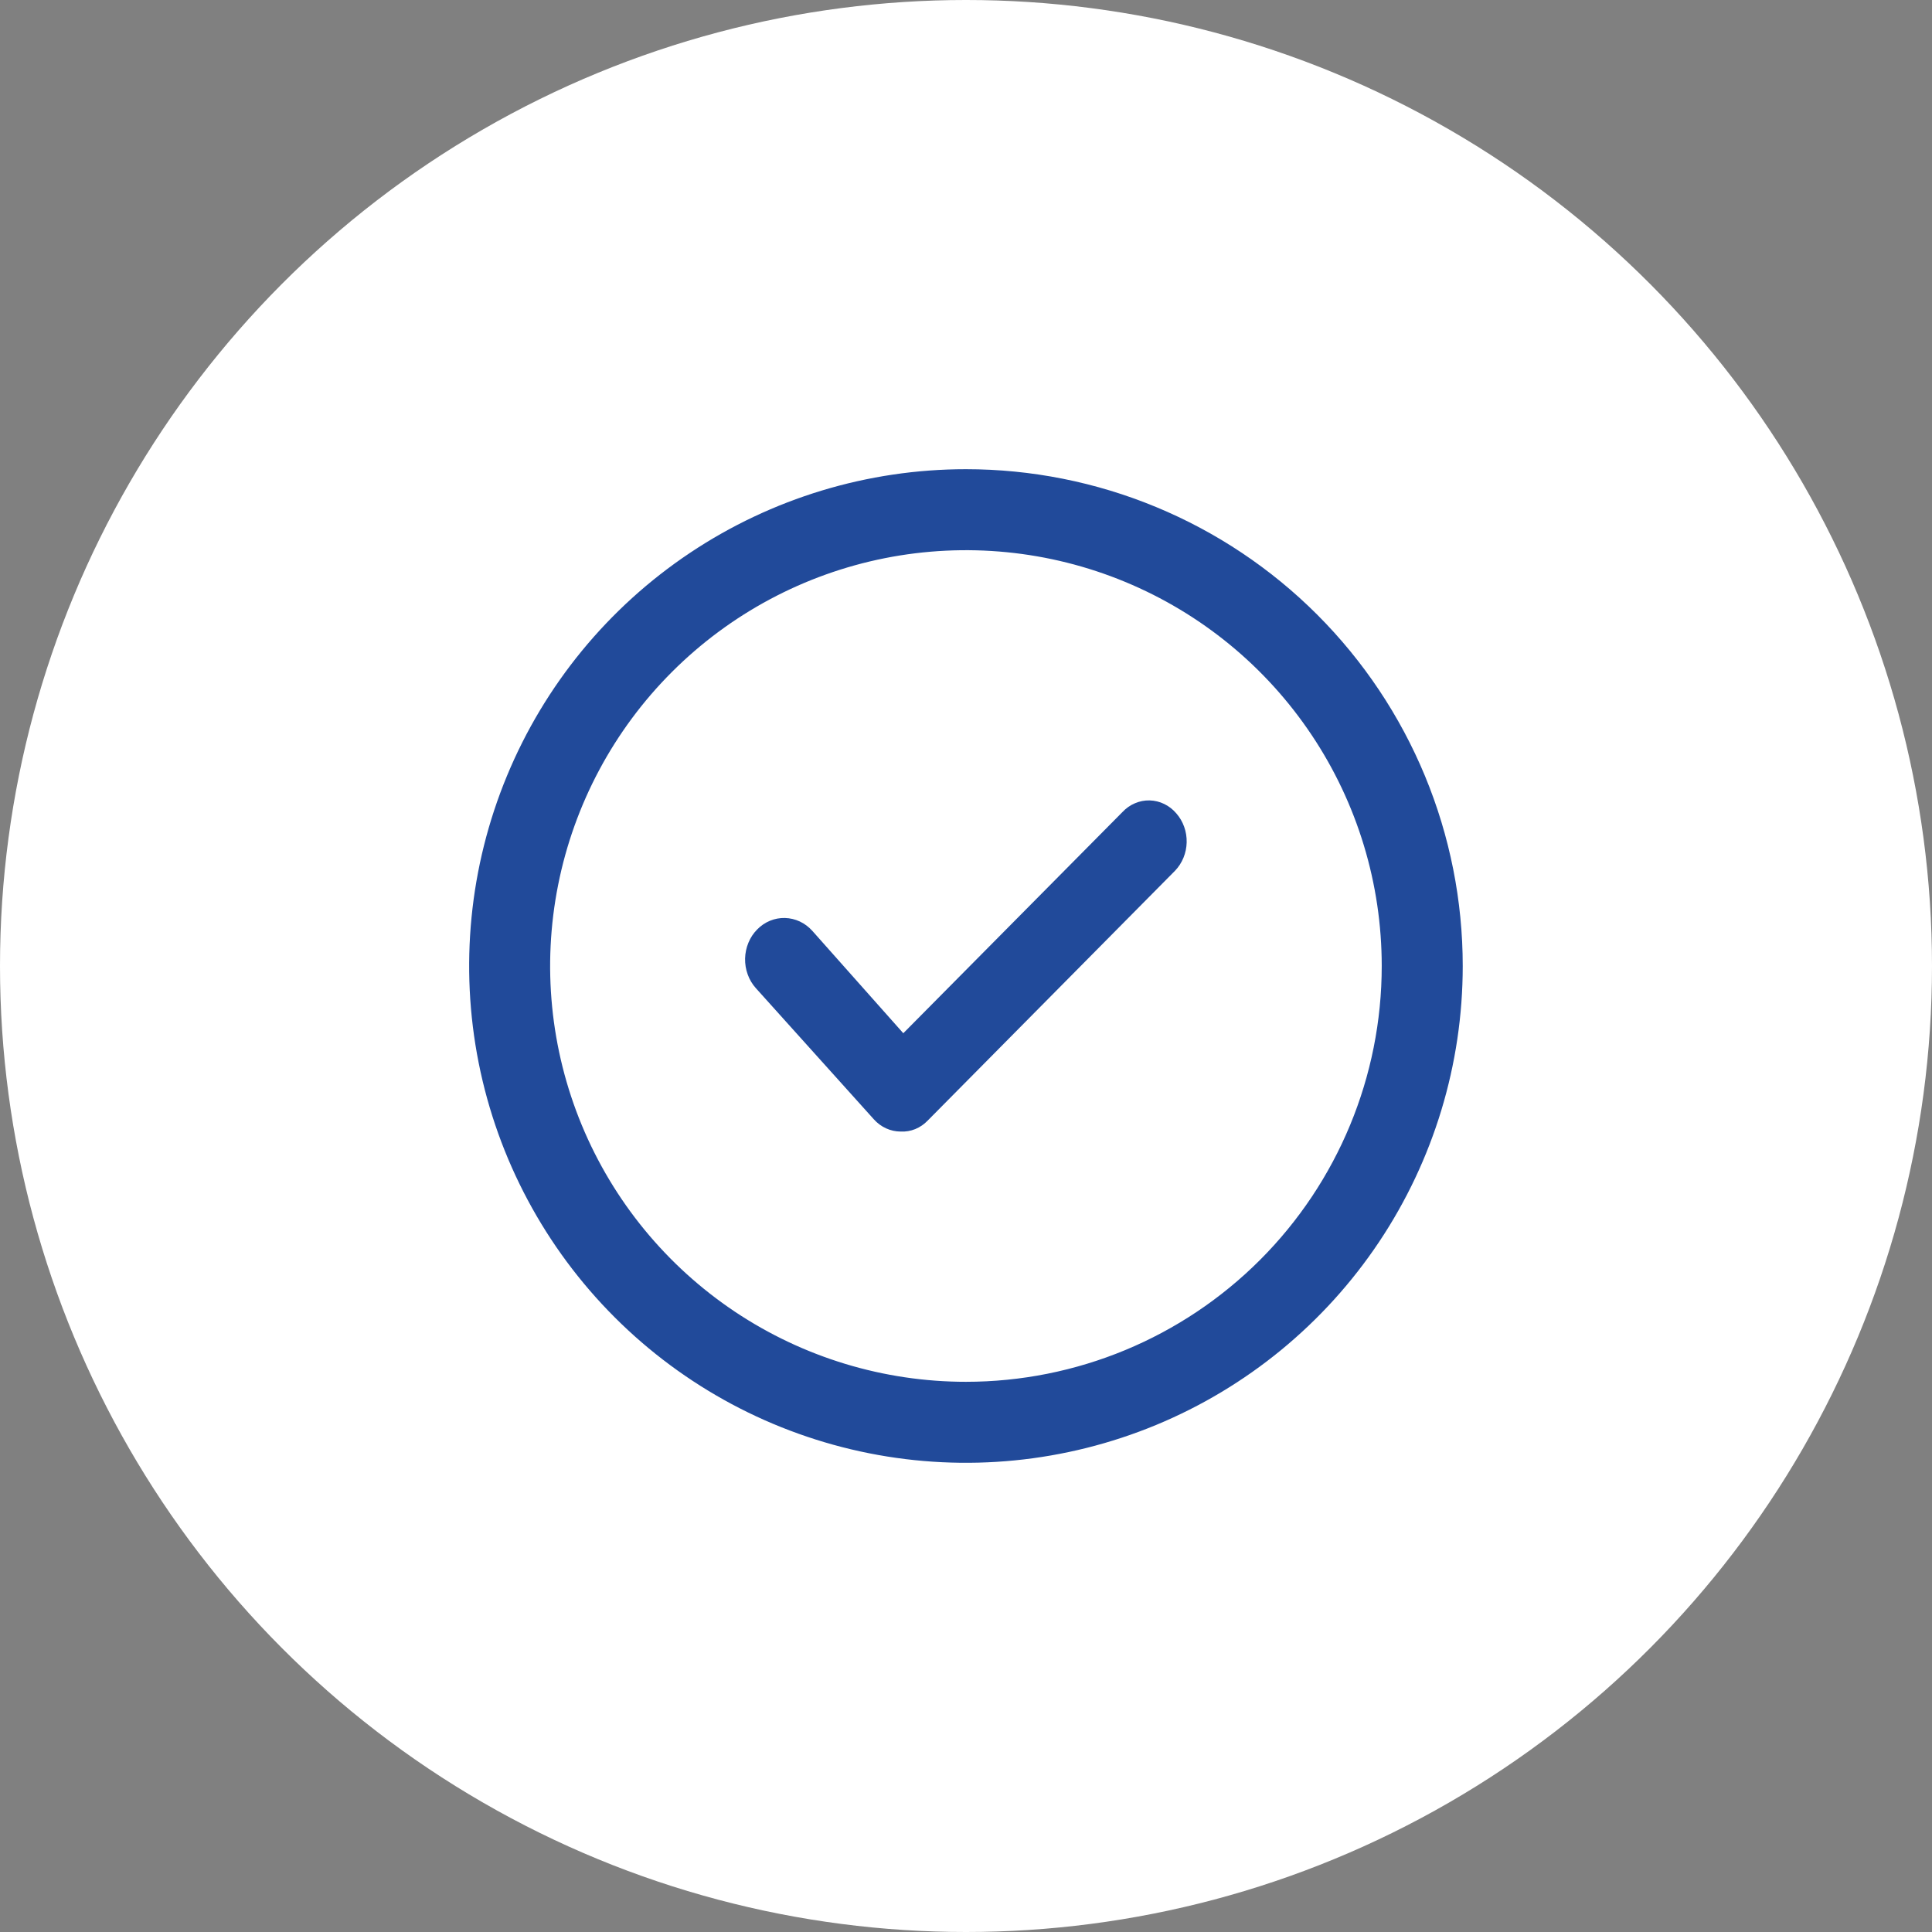
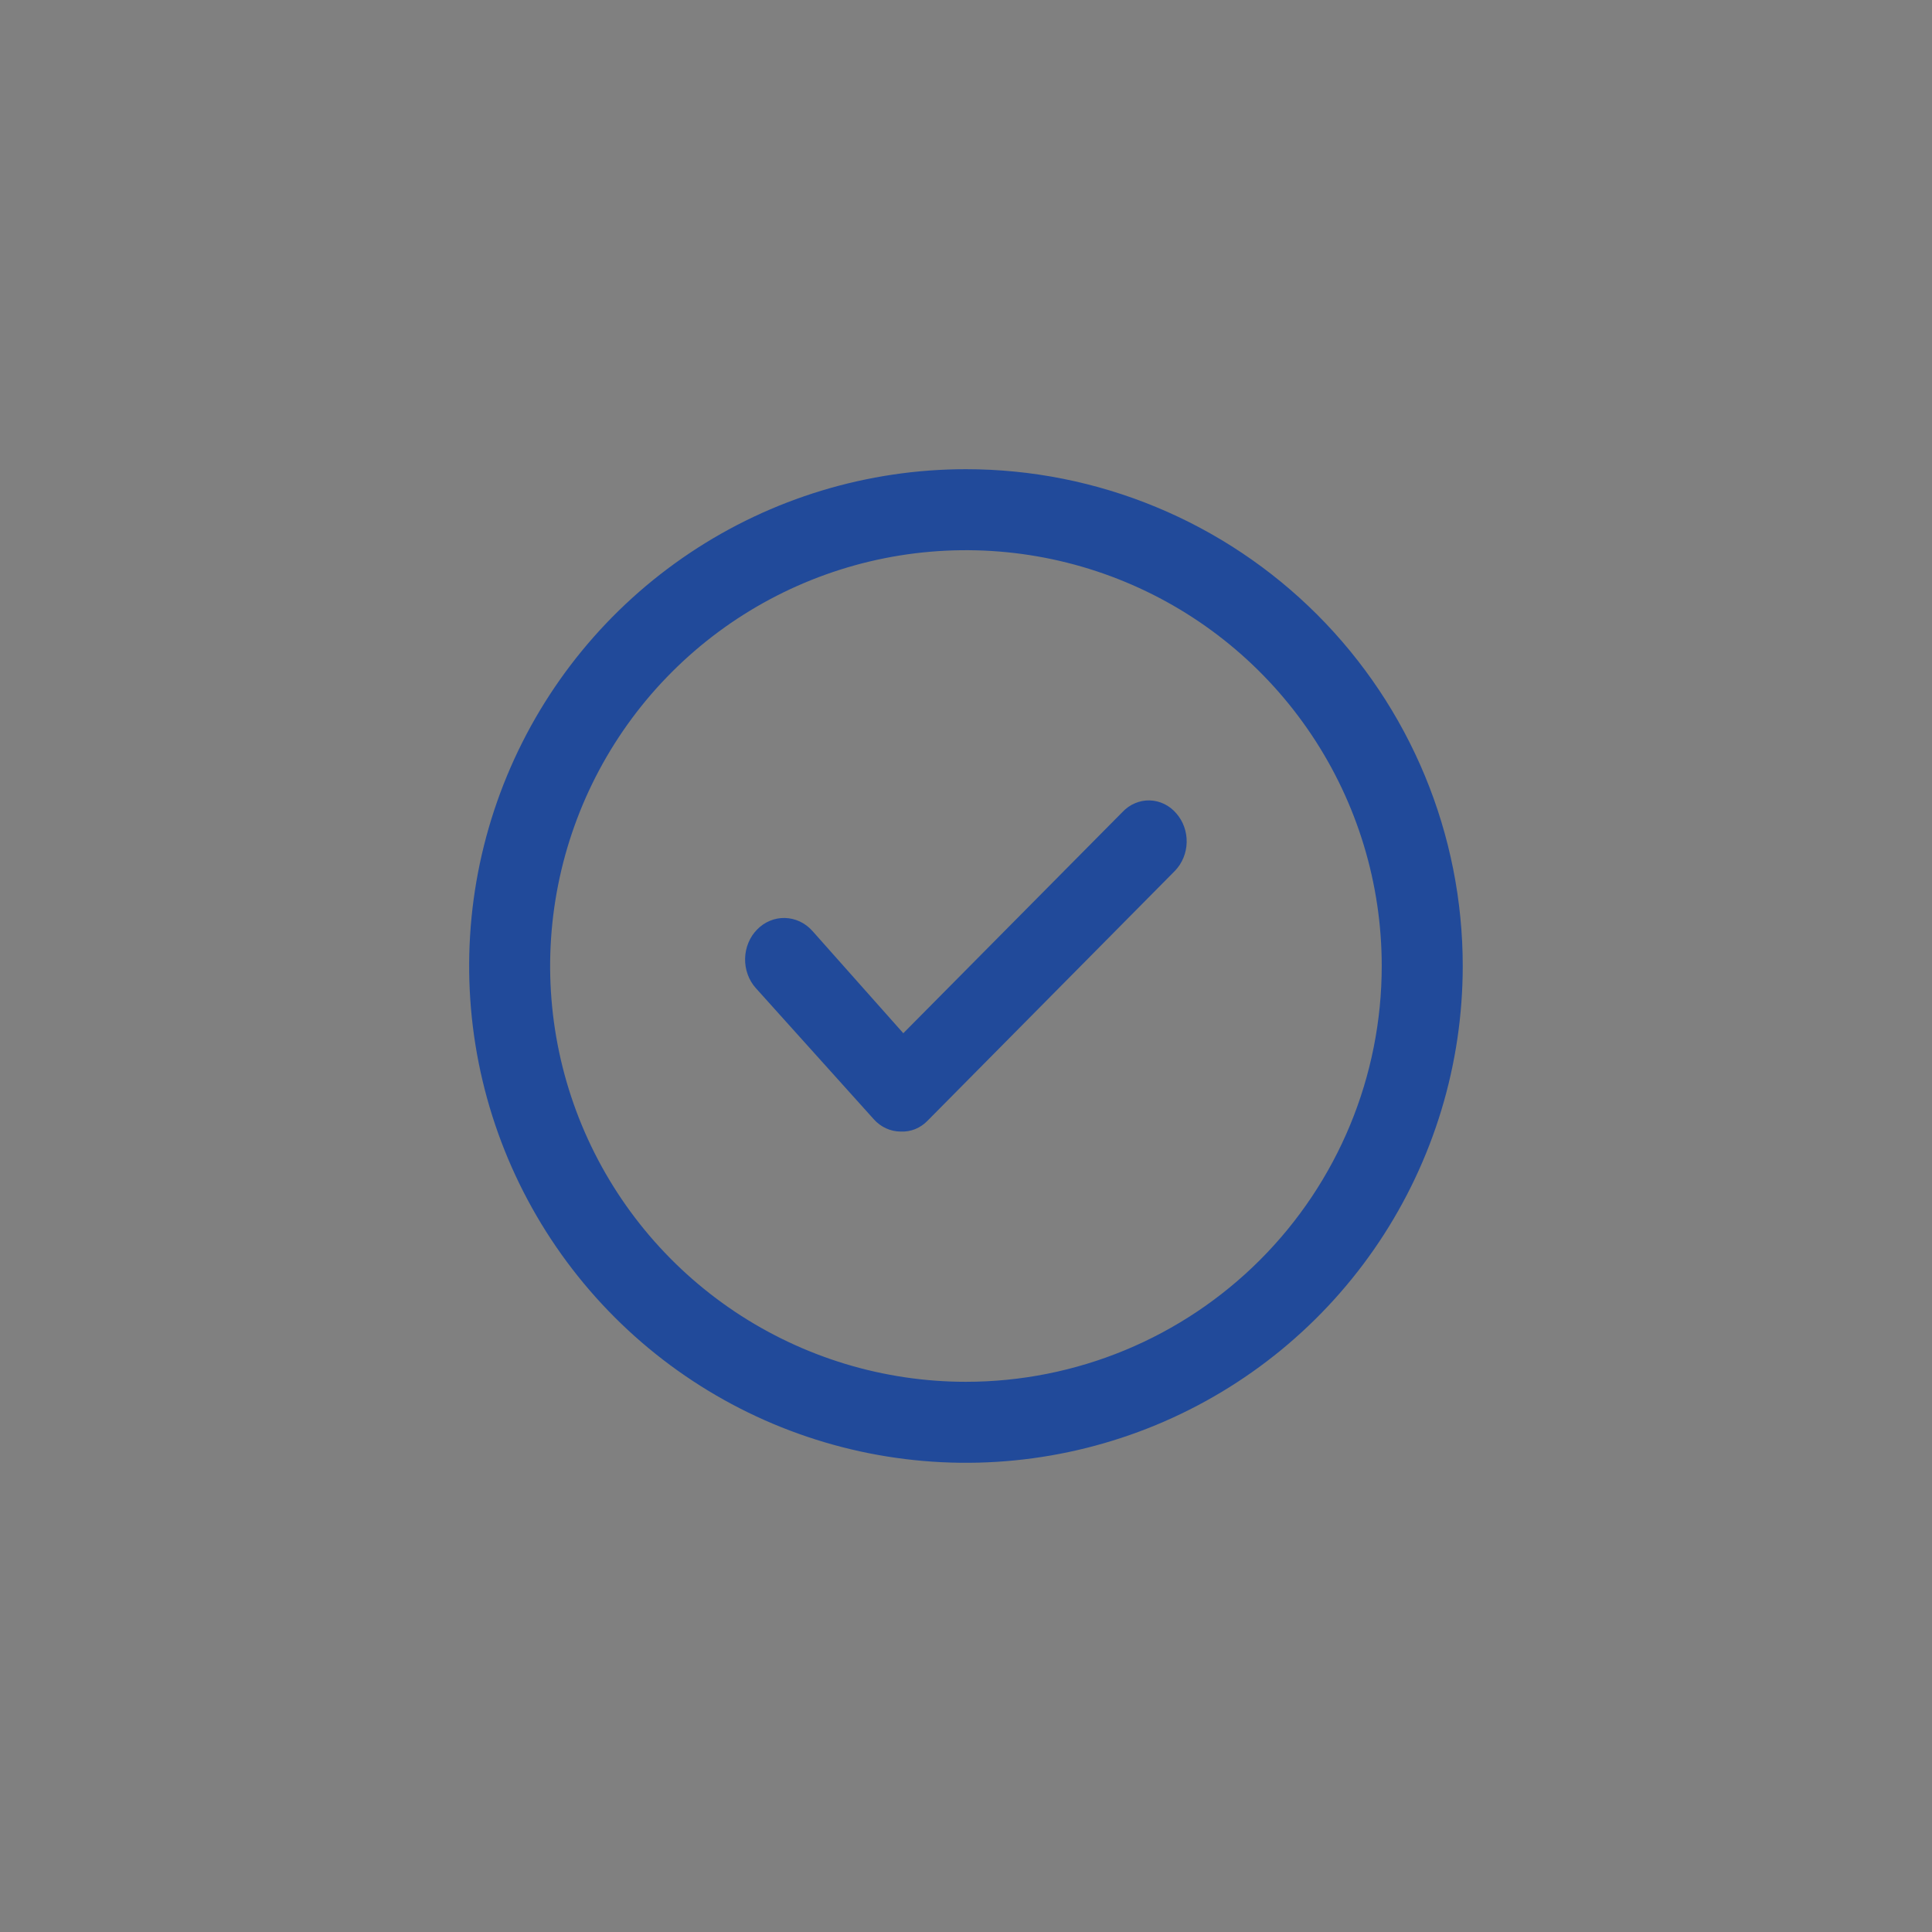
<svg xmlns="http://www.w3.org/2000/svg" width="55" height="55" viewBox="0 0 55 55" fill="none">
  <rect x="0" y="0" width="55" height="55" fill="#808080" stroke="none" />
-   <circle cx="27.5" cy="27.5" r="27.5" fill="white" />
  <path d="M31.955 23.116L25.715 29.414L23.124 26.498C23.023 26.386 22.903 26.296 22.769 26.233C22.636 26.171 22.492 26.137 22.347 26.133C22.201 26.129 22.056 26.156 21.92 26.212C21.784 26.268 21.66 26.352 21.555 26.46C21.449 26.567 21.364 26.695 21.306 26.837C21.247 26.979 21.215 27.132 21.211 27.287C21.208 27.443 21.233 27.597 21.286 27.742C21.338 27.887 21.417 28.019 21.518 28.131L24.875 31.863C24.974 31.974 25.093 32.062 25.225 32.122C25.356 32.182 25.498 32.213 25.642 32.213C25.782 32.22 25.923 32.196 26.055 32.143C26.187 32.089 26.307 32.007 26.408 31.902L33.451 24.788C33.656 24.575 33.775 24.285 33.782 23.98C33.789 23.674 33.683 23.378 33.487 23.155C33.391 23.042 33.274 22.951 33.144 22.888C33.013 22.824 32.872 22.79 32.729 22.786C32.585 22.782 32.443 22.81 32.31 22.867C32.177 22.923 32.056 23.008 31.955 23.116V23.116Z" fill="#214A9A" />
  <path d="M27.498 13.357C24.701 13.357 21.967 14.186 19.641 15.74C17.315 17.294 15.502 19.503 14.432 22.088C13.362 24.672 13.082 27.515 13.627 30.259C14.173 33.002 15.52 35.522 17.498 37.5C19.476 39.478 21.996 40.825 24.739 41.371C27.483 41.917 30.326 41.636 32.911 40.566C35.495 39.496 37.704 37.683 39.258 35.357C40.812 33.031 41.641 30.297 41.641 27.5C41.641 25.642 41.275 23.803 40.565 22.088C39.854 20.372 38.812 18.813 37.499 17.499C36.186 16.186 34.627 15.144 32.911 14.434C31.195 13.723 29.356 13.357 27.498 13.357V13.357ZM27.498 39.337C25.157 39.337 22.869 38.642 20.922 37.342C18.976 36.041 17.458 34.193 16.562 32.03C15.666 29.867 15.432 27.487 15.889 25.191C16.346 22.894 17.473 20.785 19.128 19.13C20.784 17.474 22.893 16.347 25.189 15.89C27.485 15.434 29.865 15.668 32.028 16.564C34.191 17.46 36.04 18.977 37.34 20.924C38.641 22.87 39.335 25.159 39.335 27.5C39.335 30.639 38.088 33.65 35.868 35.87C33.648 38.09 30.638 39.337 27.498 39.337V39.337Z" fill="#214A9A" />
</svg>